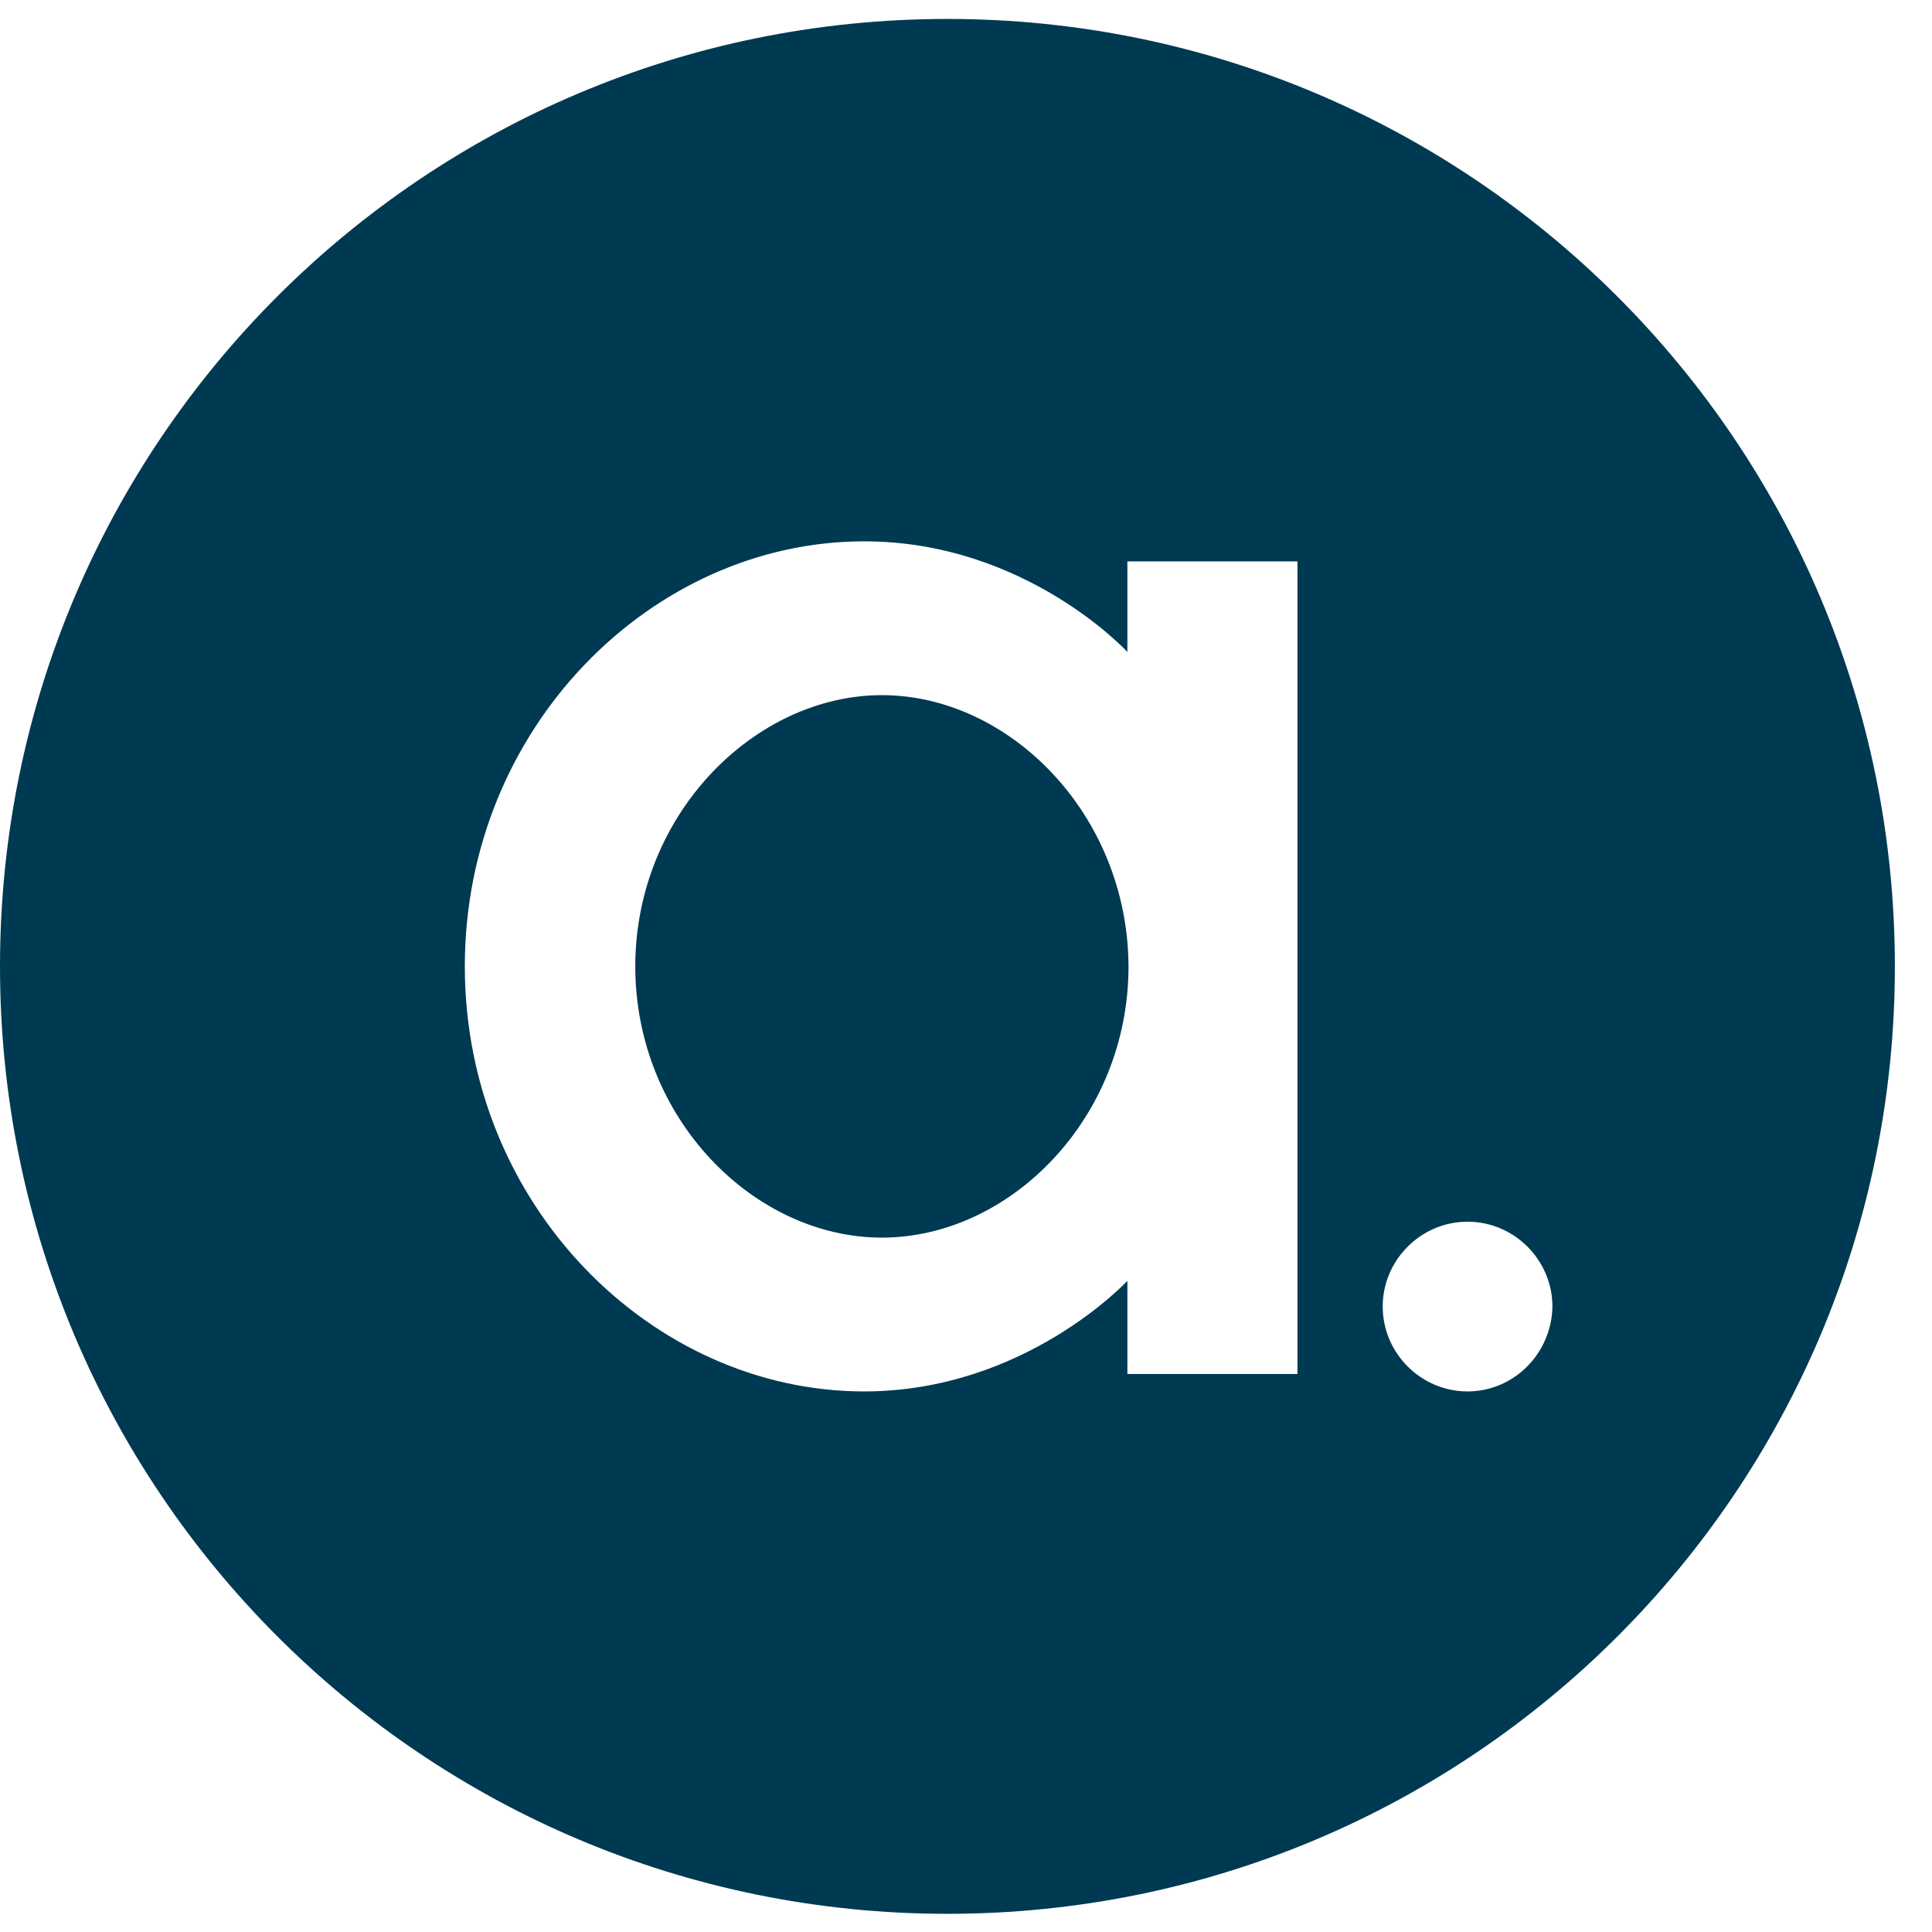
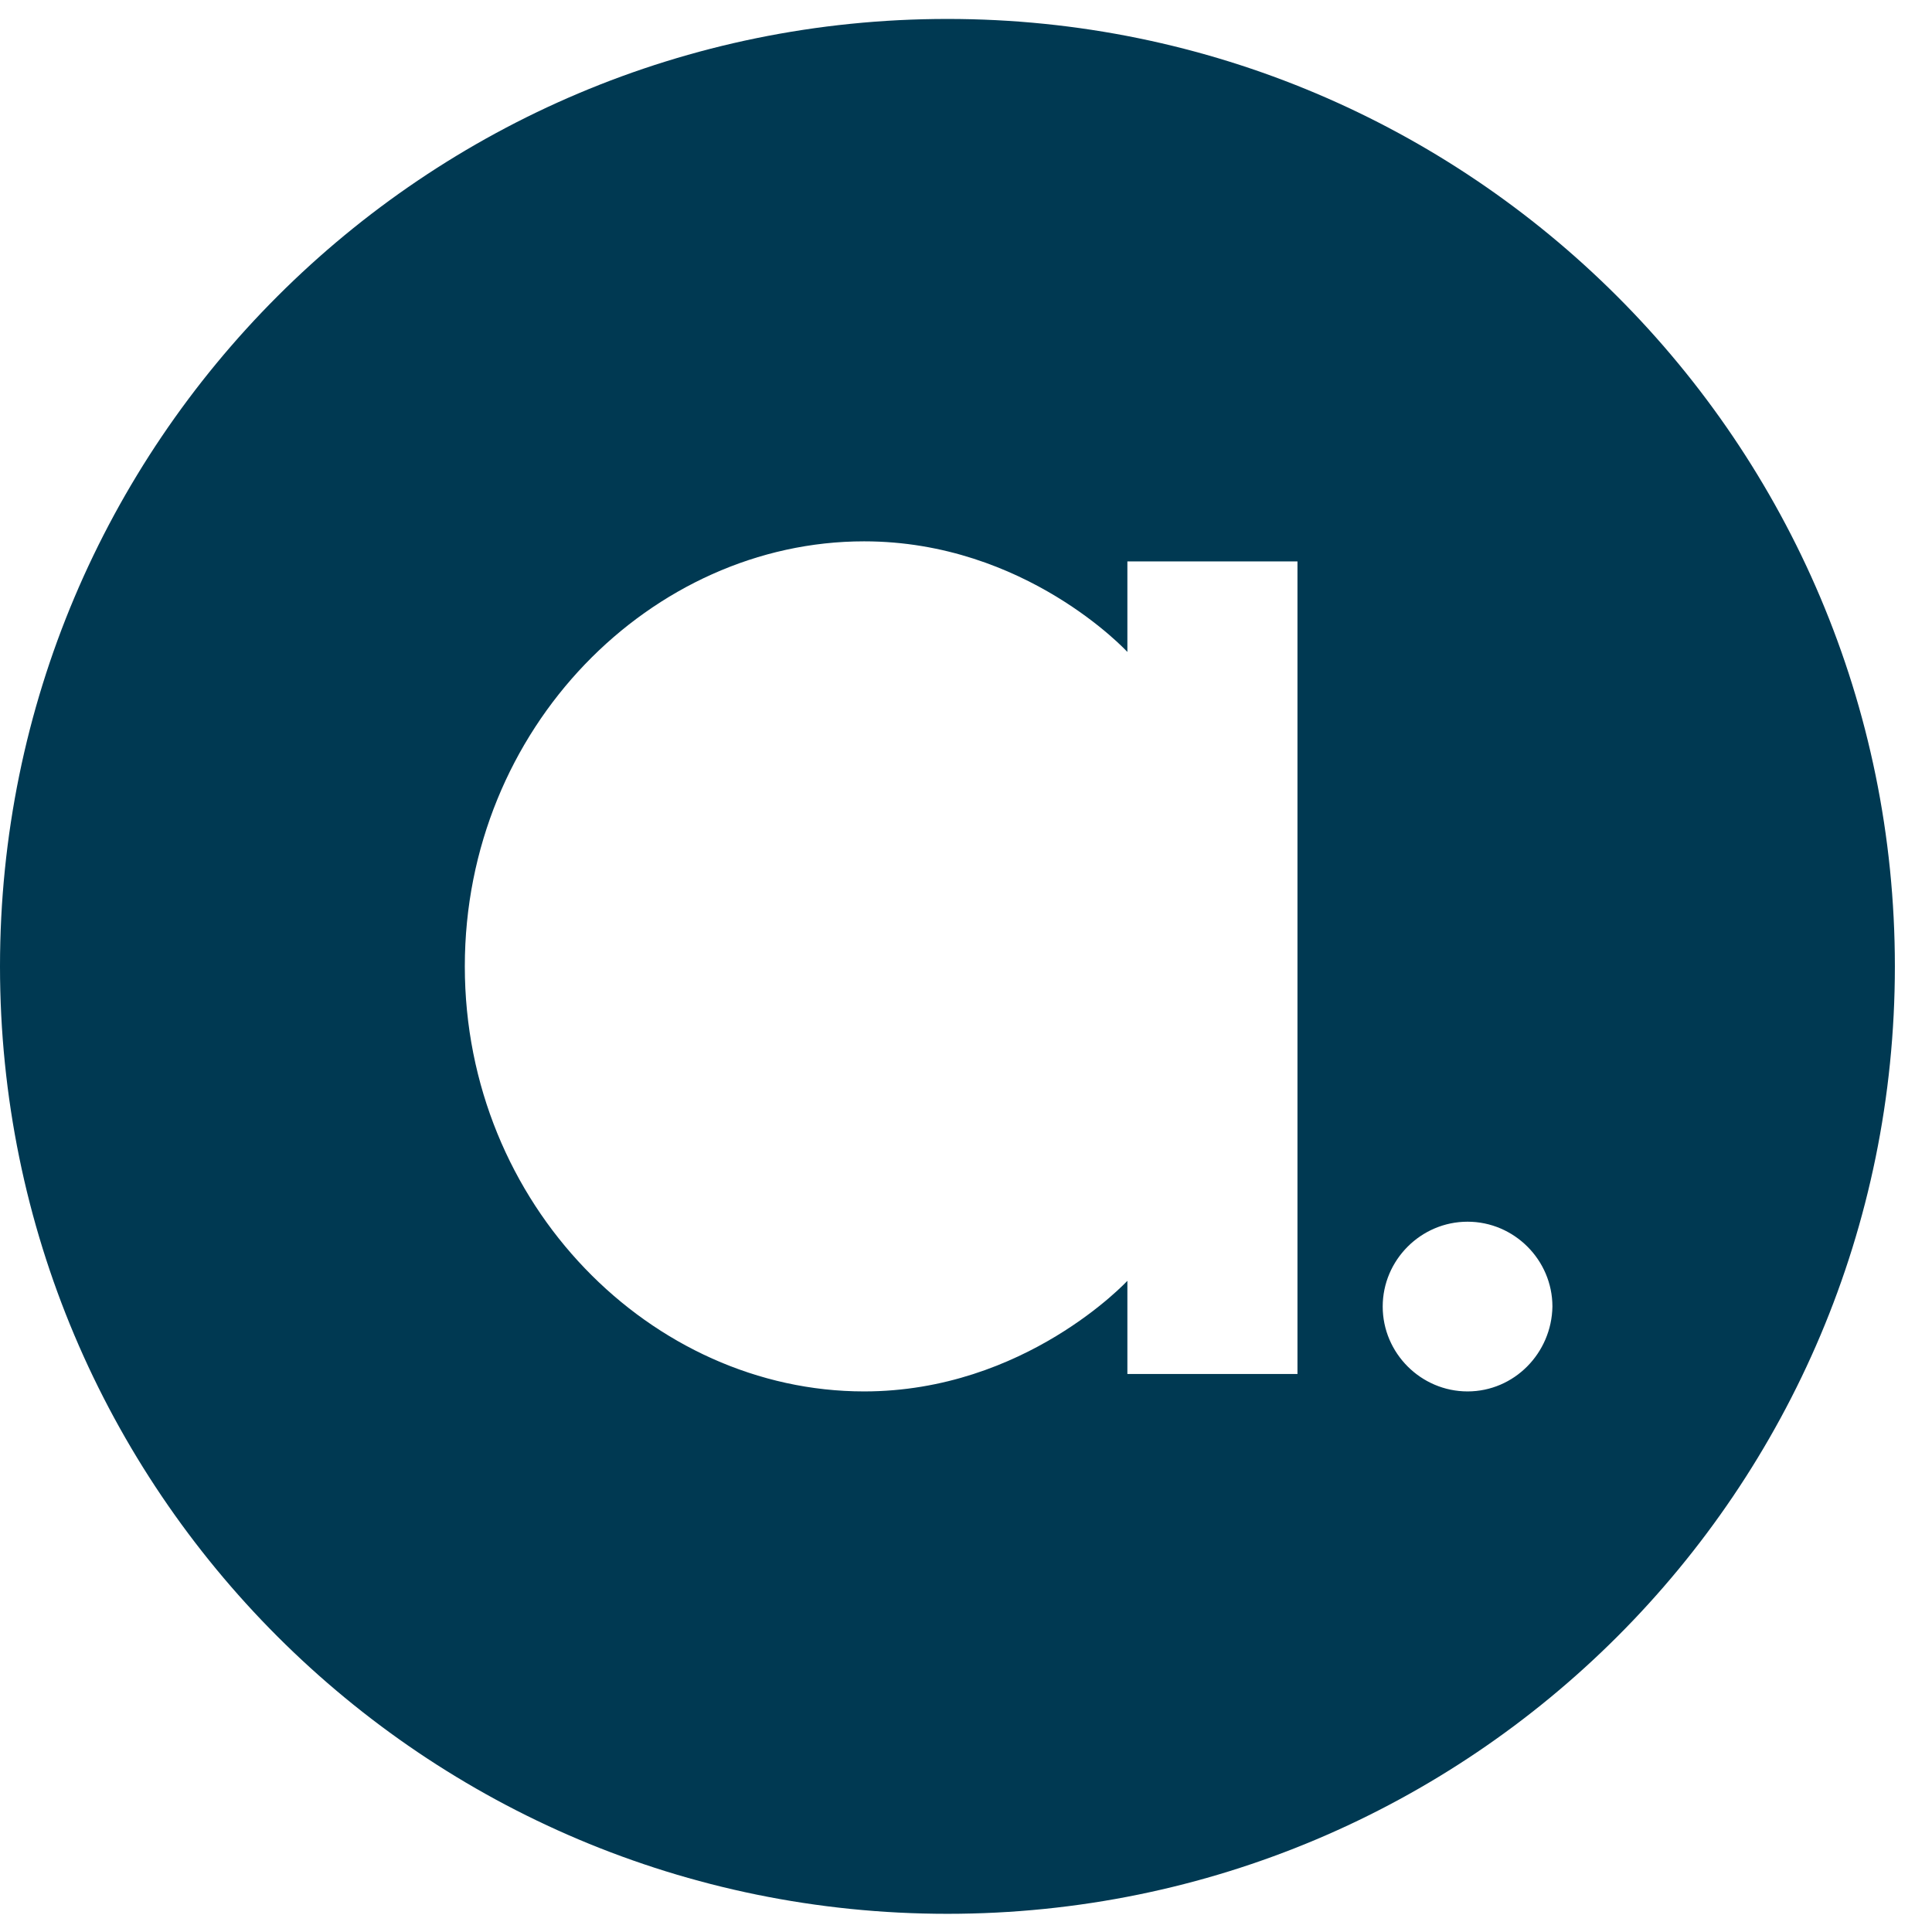
<svg xmlns="http://www.w3.org/2000/svg" id="Lager_1" version="1.1" viewBox="0 0 51 51">
  <defs>
    <style>
      .st0 {
        fill: #003952;
      }
    </style>
  </defs>
  <path class="st0" d="M25.01.5C11.19.5,0,11.69,0,25.51s11.19,25.01,25.01,25.01,25.01-11.19,25.01-25.01S38.81.5,25.01.5ZM34.25,36.27h-4.49v-2.46s-2.7,2.92-6.95,2.92c-5.6,0-10.54-4.92-10.54-11.22s4.94-11.22,10.54-11.22c4.27,0,6.95,2.92,6.95,2.92v-2.39h4.49v21.44ZM38.74,36.73c-1.23,0-2.24-1.01-2.24-2.24s1.01-2.24,2.24-2.24,2.24,1.01,2.24,2.24c-.02,1.23-1.01,2.24-2.24,2.24Z" />
-   <path class="st0" d="M23.28,18.35c-3.35,0-6.51,3.14-6.51,7.16s3.14,7.16,6.51,7.16,6.51-3.14,6.51-7.16c-.02-4.03-3.16-7.16-6.51-7.16Z" />
</svg>